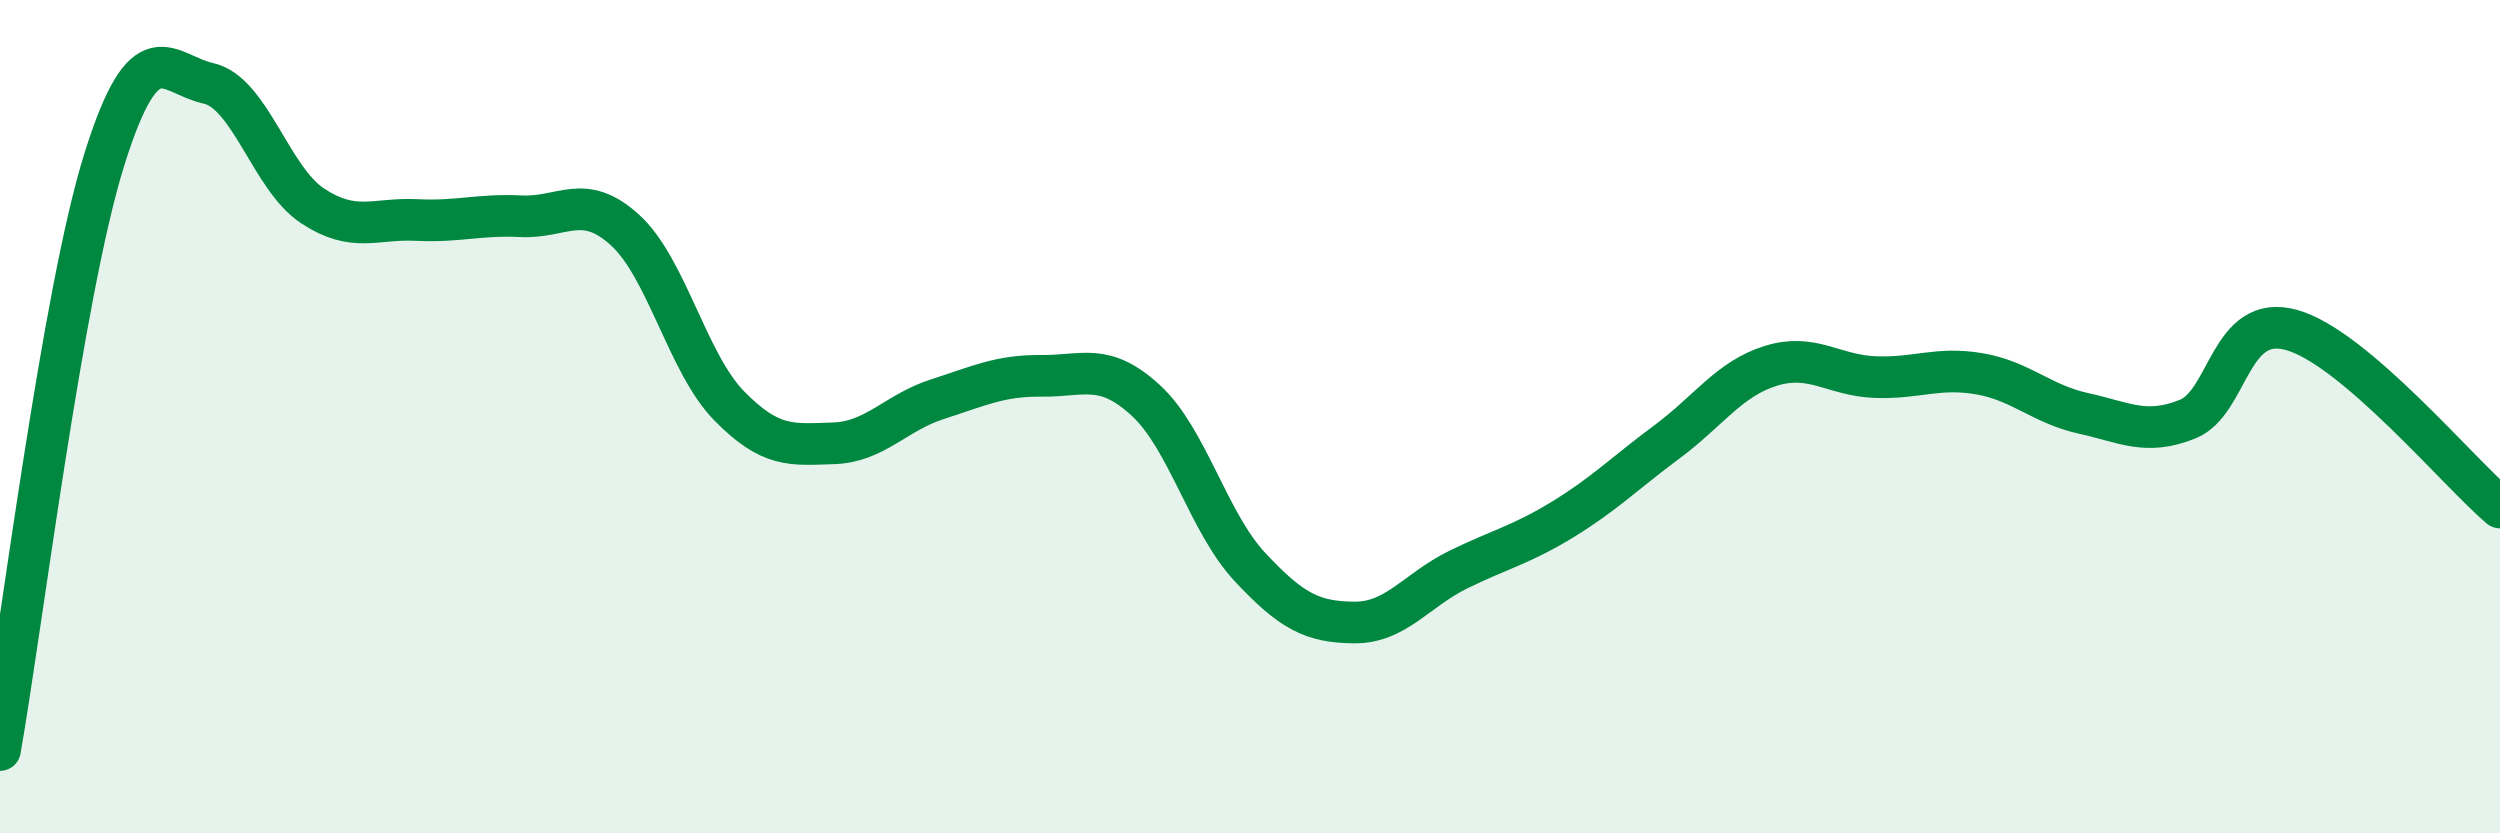
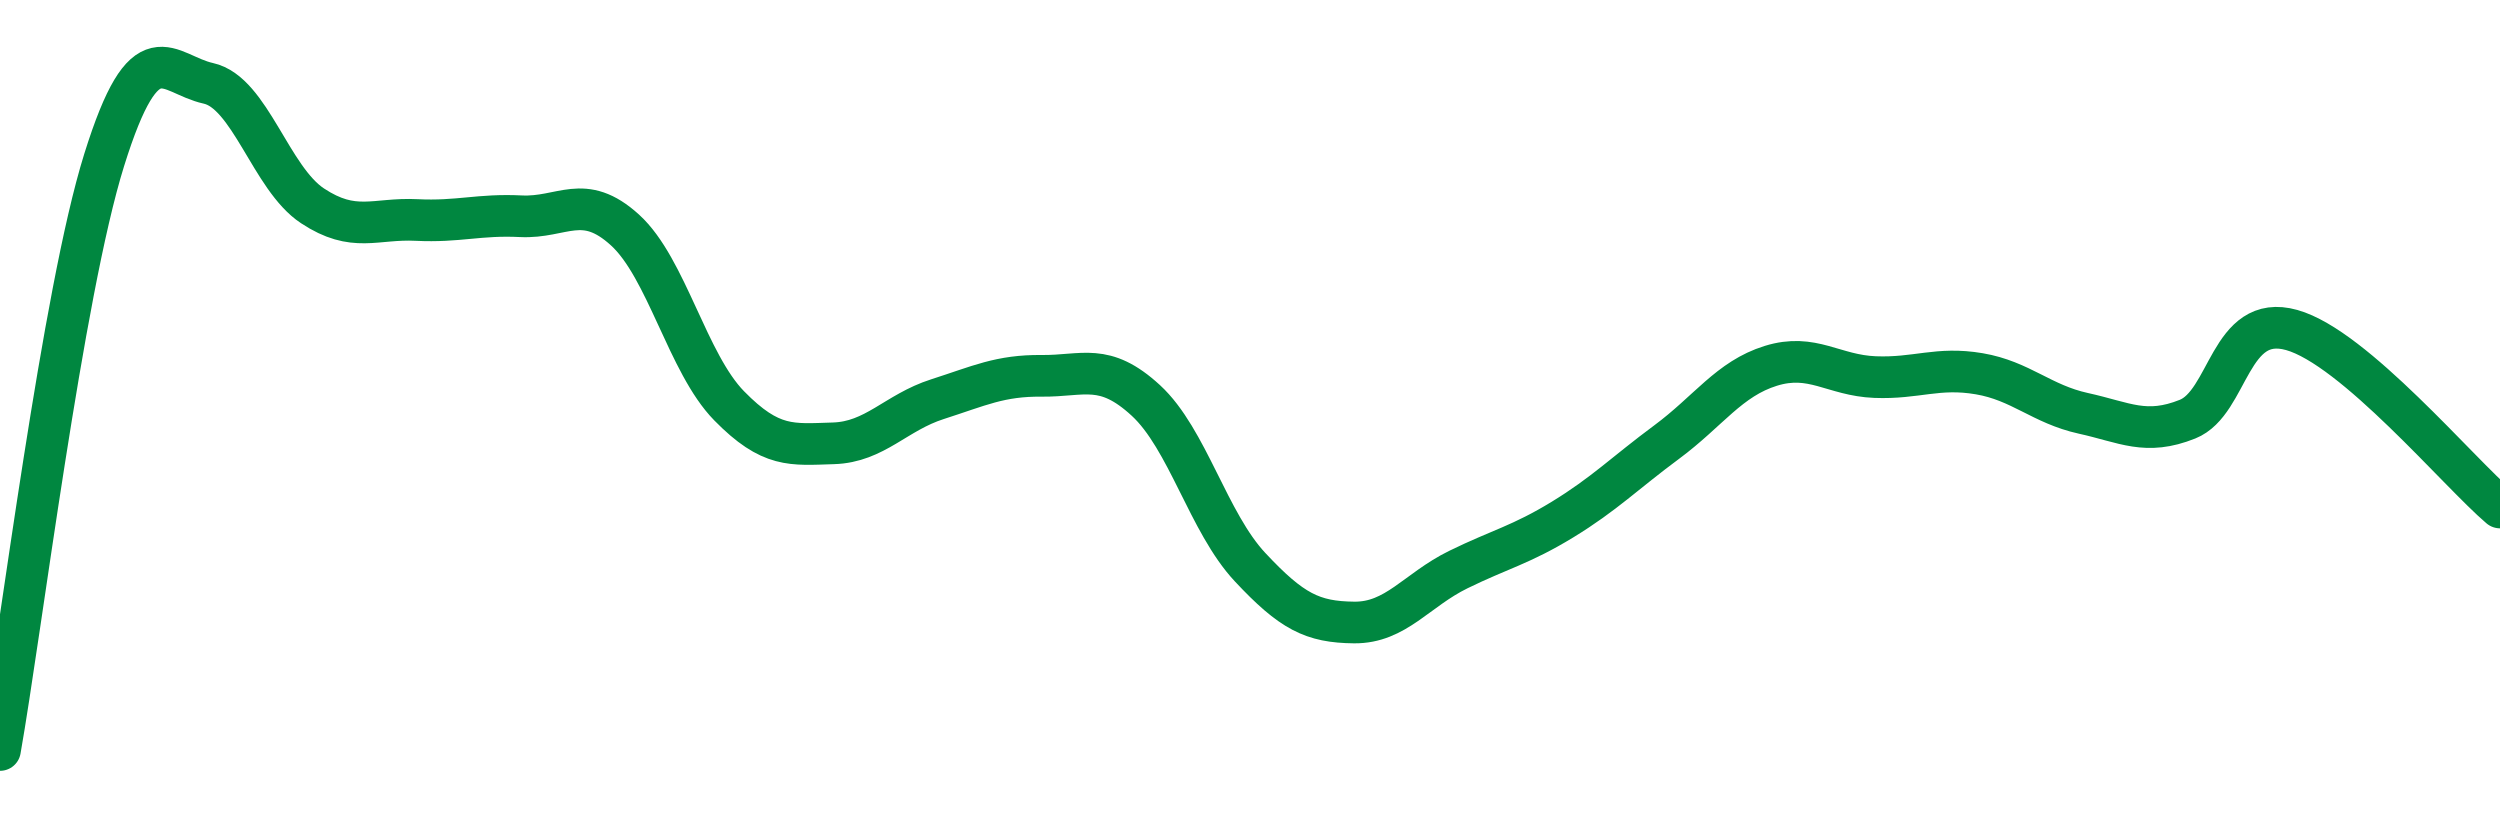
<svg xmlns="http://www.w3.org/2000/svg" width="60" height="20" viewBox="0 0 60 20">
-   <path d="M 0,18 C 0.5,15.17 1.5,7.04 2.5,3.84 C 3.5,0.64 4,1.78 5,2 C 6,2.22 6.5,4.28 7.5,4.94 C 8.5,5.6 9,5.23 10,5.28 C 11,5.33 11.5,5.14 12.5,5.19 C 13.5,5.24 14,4.61 15,5.52 C 16,6.43 16.5,8.72 17.5,9.74 C 18.5,10.76 19,10.67 20,10.64 C 21,10.61 21.5,9.9 22.5,9.58 C 23.5,9.26 24,9.01 25,9.02 C 26,9.03 26.5,8.69 27.5,9.61 C 28.5,10.53 29,12.54 30,13.61 C 31,14.68 31.5,14.93 32.5,14.94 C 33.5,14.95 34,14.16 35,13.67 C 36,13.18 36.5,13.08 37.5,12.47 C 38.5,11.86 39,11.35 40,10.61 C 41,9.87 41.5,9.09 42.5,8.78 C 43.5,8.47 44,9.01 45,9.05 C 46,9.09 46.5,8.8 47.5,8.97 C 48.5,9.14 49,9.7 50,9.92 C 51,10.14 51.5,10.46 52.5,10.06 C 53.5,9.66 53.5,7.5 55,7.92 C 56.5,8.34 59,11.33 60,12.18L60 20L0 20Z" fill="#008740" opacity="0.1" stroke-linecap="round" stroke-linejoin="round" />
  <path d="M 0,18 C 0.5,15.17 1.5,7.04 2.5,3.84 C 3.5,0.64 4,1.78 5,2 C 6,2.22 6.5,4.28 7.5,4.94 C 8.5,5.6 9,5.23 10,5.28 C 11,5.33 11.5,5.14 12.5,5.19 C 13.5,5.24 14,4.61 15,5.52 C 16,6.43 16.5,8.72 17.5,9.74 C 18.5,10.76 19,10.67 20,10.64 C 21,10.61 21.5,9.9 22.5,9.58 C 23.5,9.26 24,9.01 25,9.02 C 26,9.03 26.5,8.69 27.5,9.61 C 28.5,10.53 29,12.54 30,13.61 C 31,14.68 31.5,14.93 32.5,14.94 C 33.5,14.95 34,14.16 35,13.67 C 36,13.18 36.5,13.08 37.5,12.47 C 38.5,11.86 39,11.35 40,10.61 C 41,9.87 41.5,9.09 42.5,8.78 C 43.5,8.47 44,9.01 45,9.05 C 46,9.09 46.5,8.8 47.5,8.97 C 48.5,9.14 49,9.7 50,9.92 C 51,10.14 51.5,10.46 52.5,10.06 C 53.5,9.66 53.5,7.5 55,7.92 C 56.5,8.34 59,11.33 60,12.18" stroke="#008740" stroke-width="1" fill="none" stroke-linecap="round" stroke-linejoin="round" />
</svg>